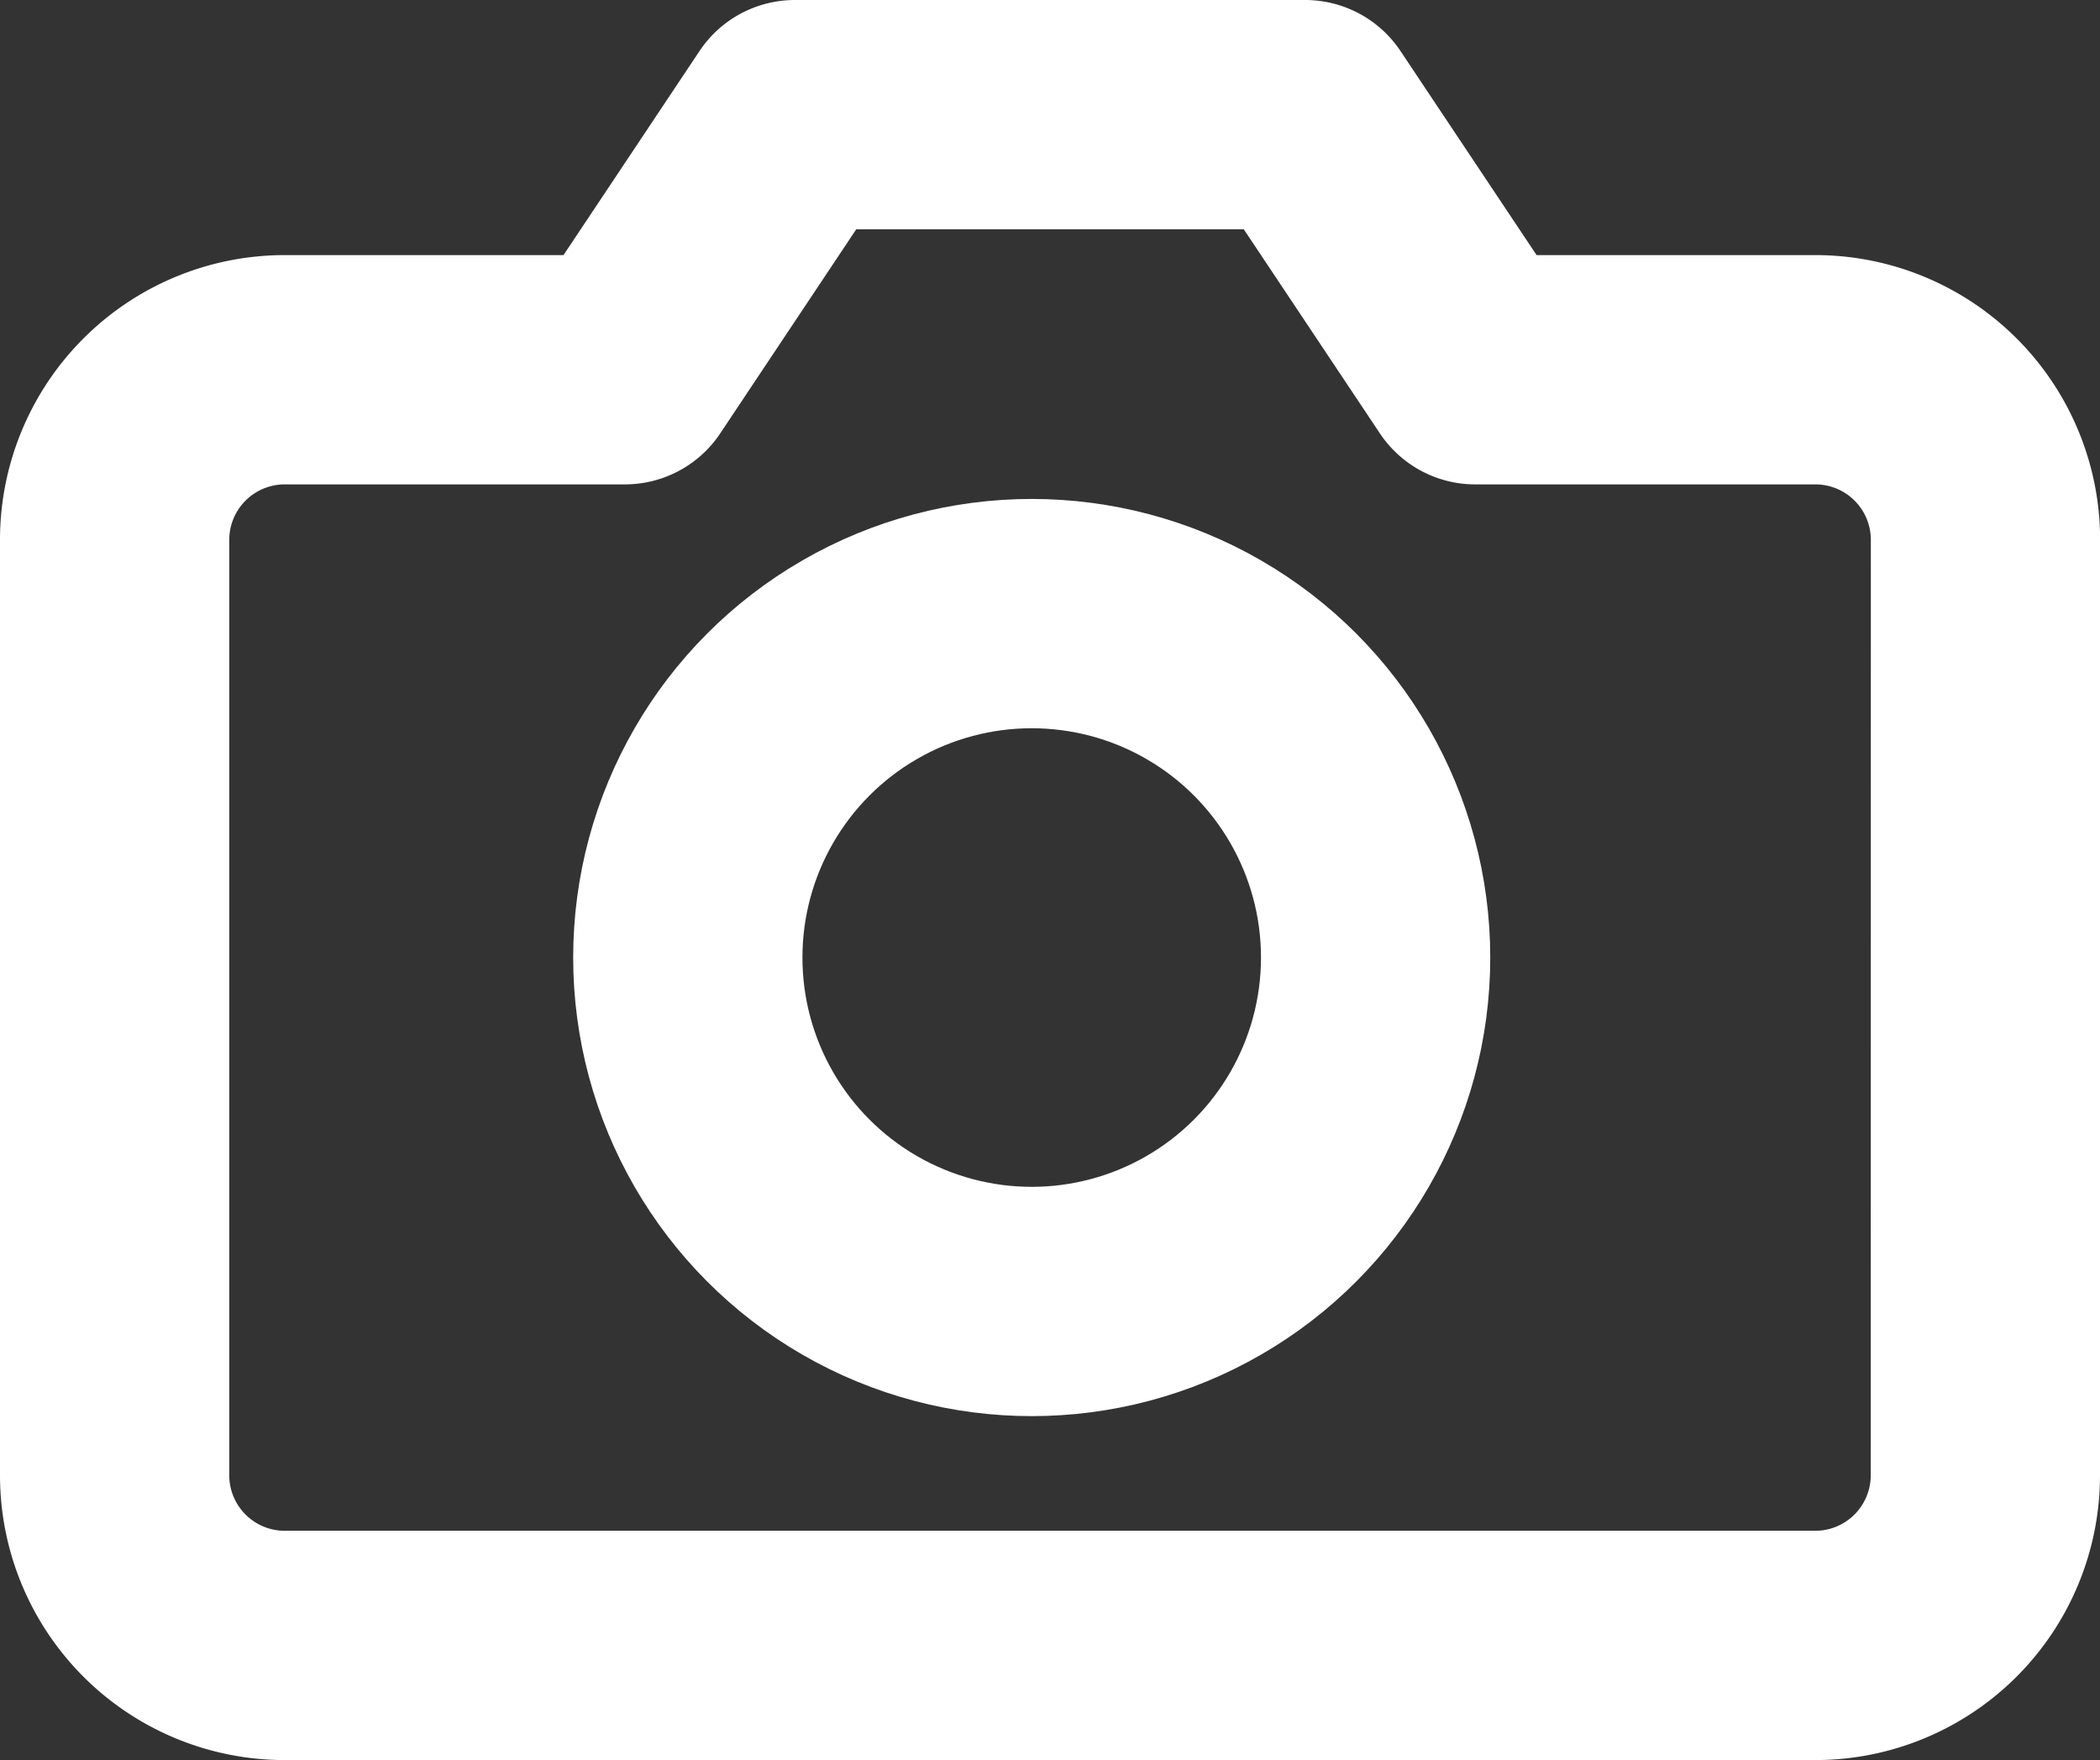
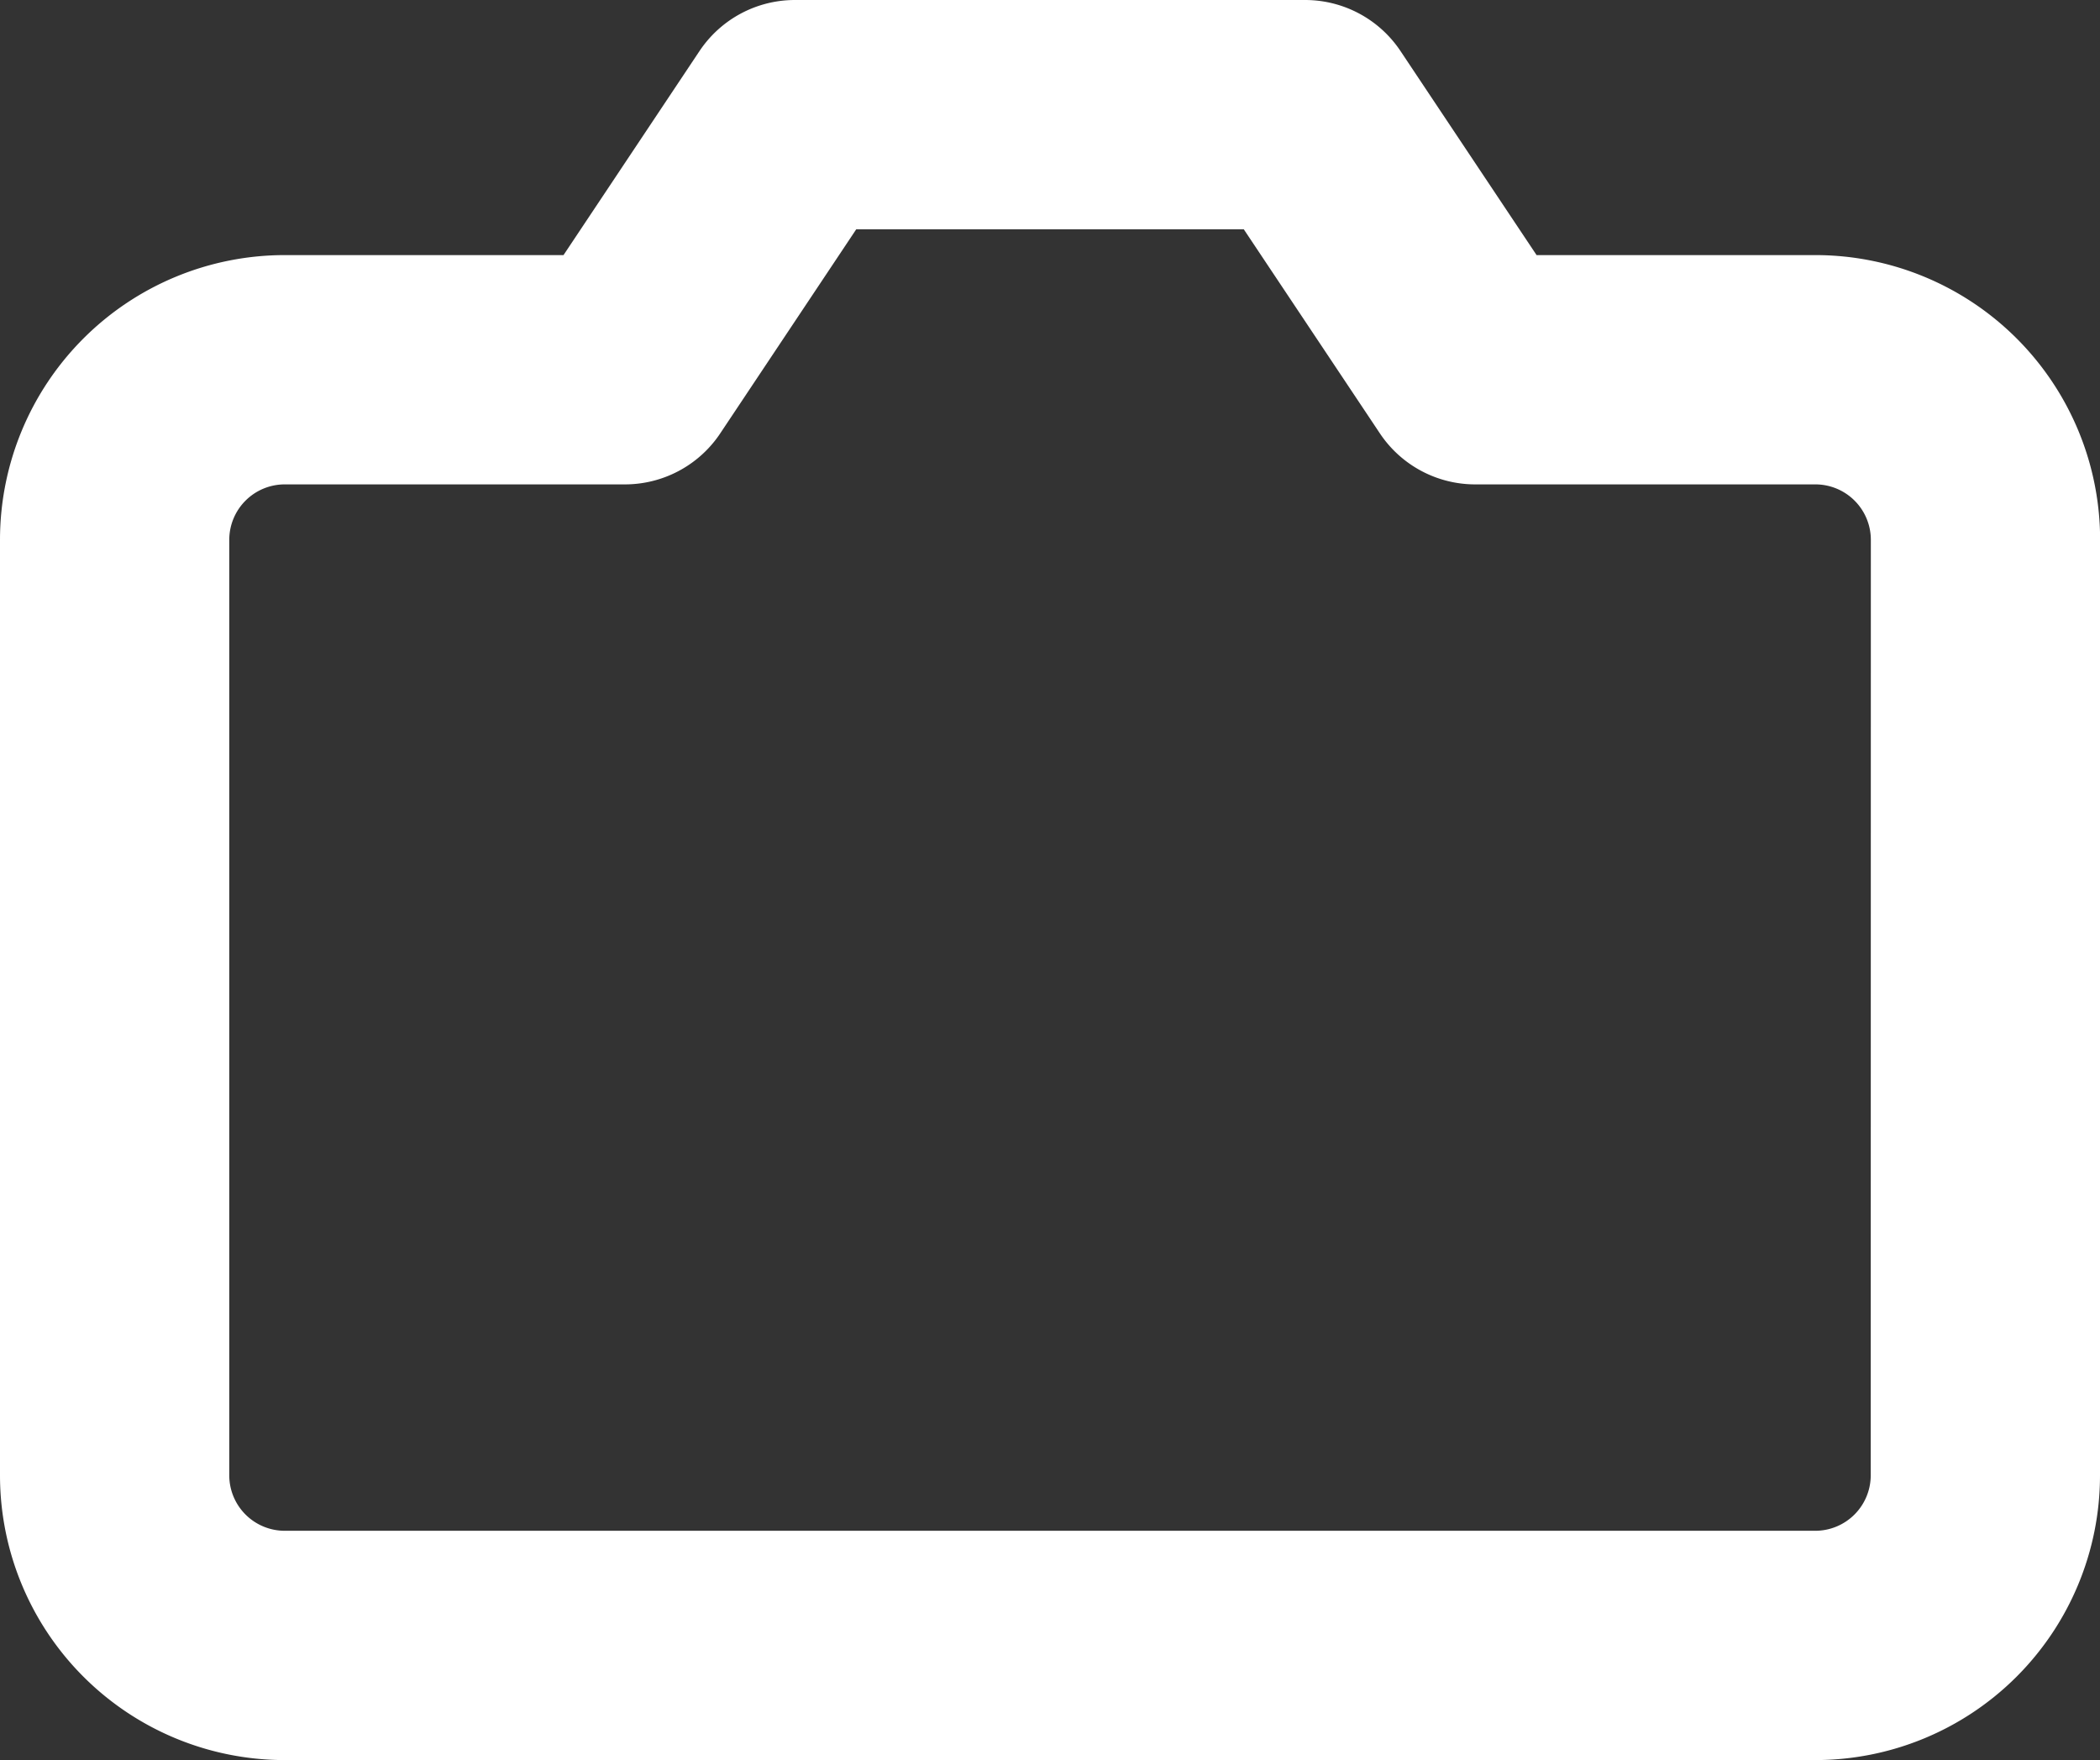
<svg xmlns="http://www.w3.org/2000/svg" width="18.319" height="15.352" viewBox="0 0 18.319 15.352">
  <rect x="0" y="0" width="18.319" height="15.352" fill="#333333" stroke="none" />
  <g id="camera" transform="translate(0 -2)">
    <path id="Path_30404" data-name="Path 30404" d="M17.319,14.868a1.484,1.484,0,0,1-1.484,1.484H2.484A1.484,1.484,0,0,1,1,14.868V6.709A1.484,1.484,0,0,1,2.484,5.225H5.451L6.934,3h4.451l1.484,2.225h2.967a1.484,1.484,0,0,1,1.484,1.484Z" transform="translate(0 0)" fill="none" stroke="#fff" stroke-linecap="round" stroke-linejoin="round" stroke-width="2" />
-     <circle id="Ellipse_121" data-name="Ellipse 121" cx="3" cy="3" r="3" transform="translate(6 7.352)" stroke-width="2" stroke="#fff" stroke-linecap="round" stroke-linejoin="round" fill="none" />
  </g>
</svg>